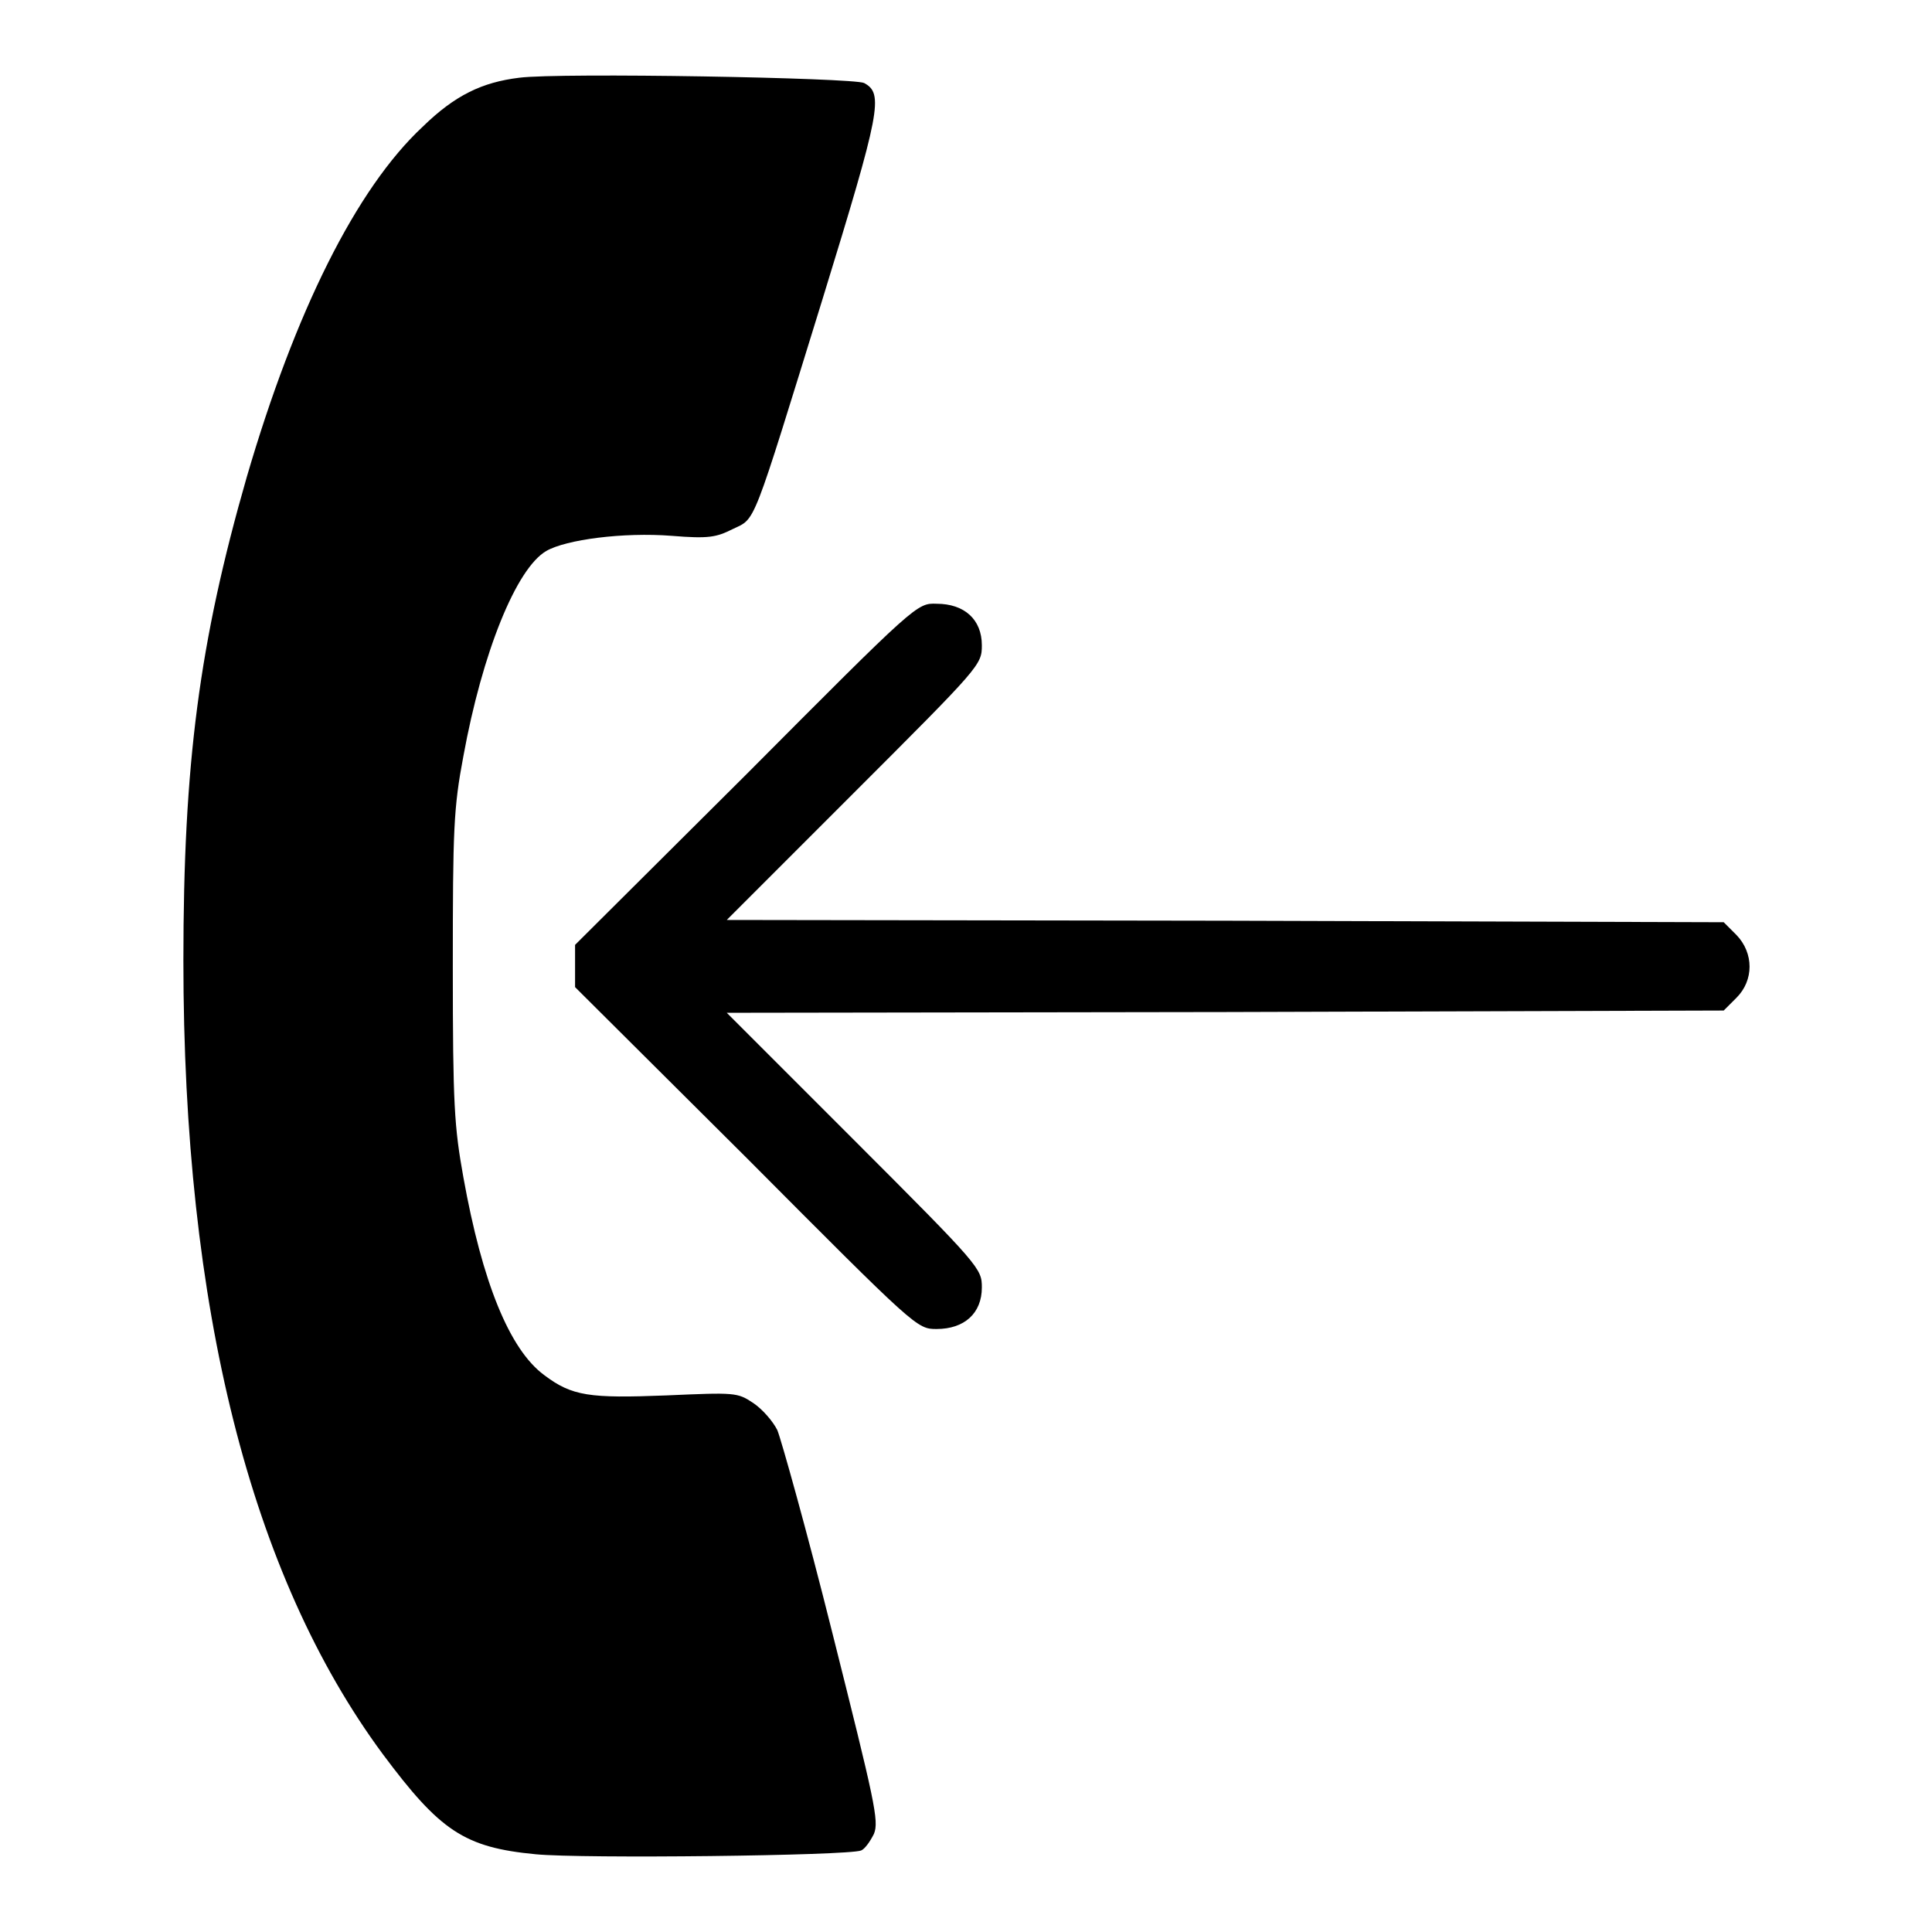
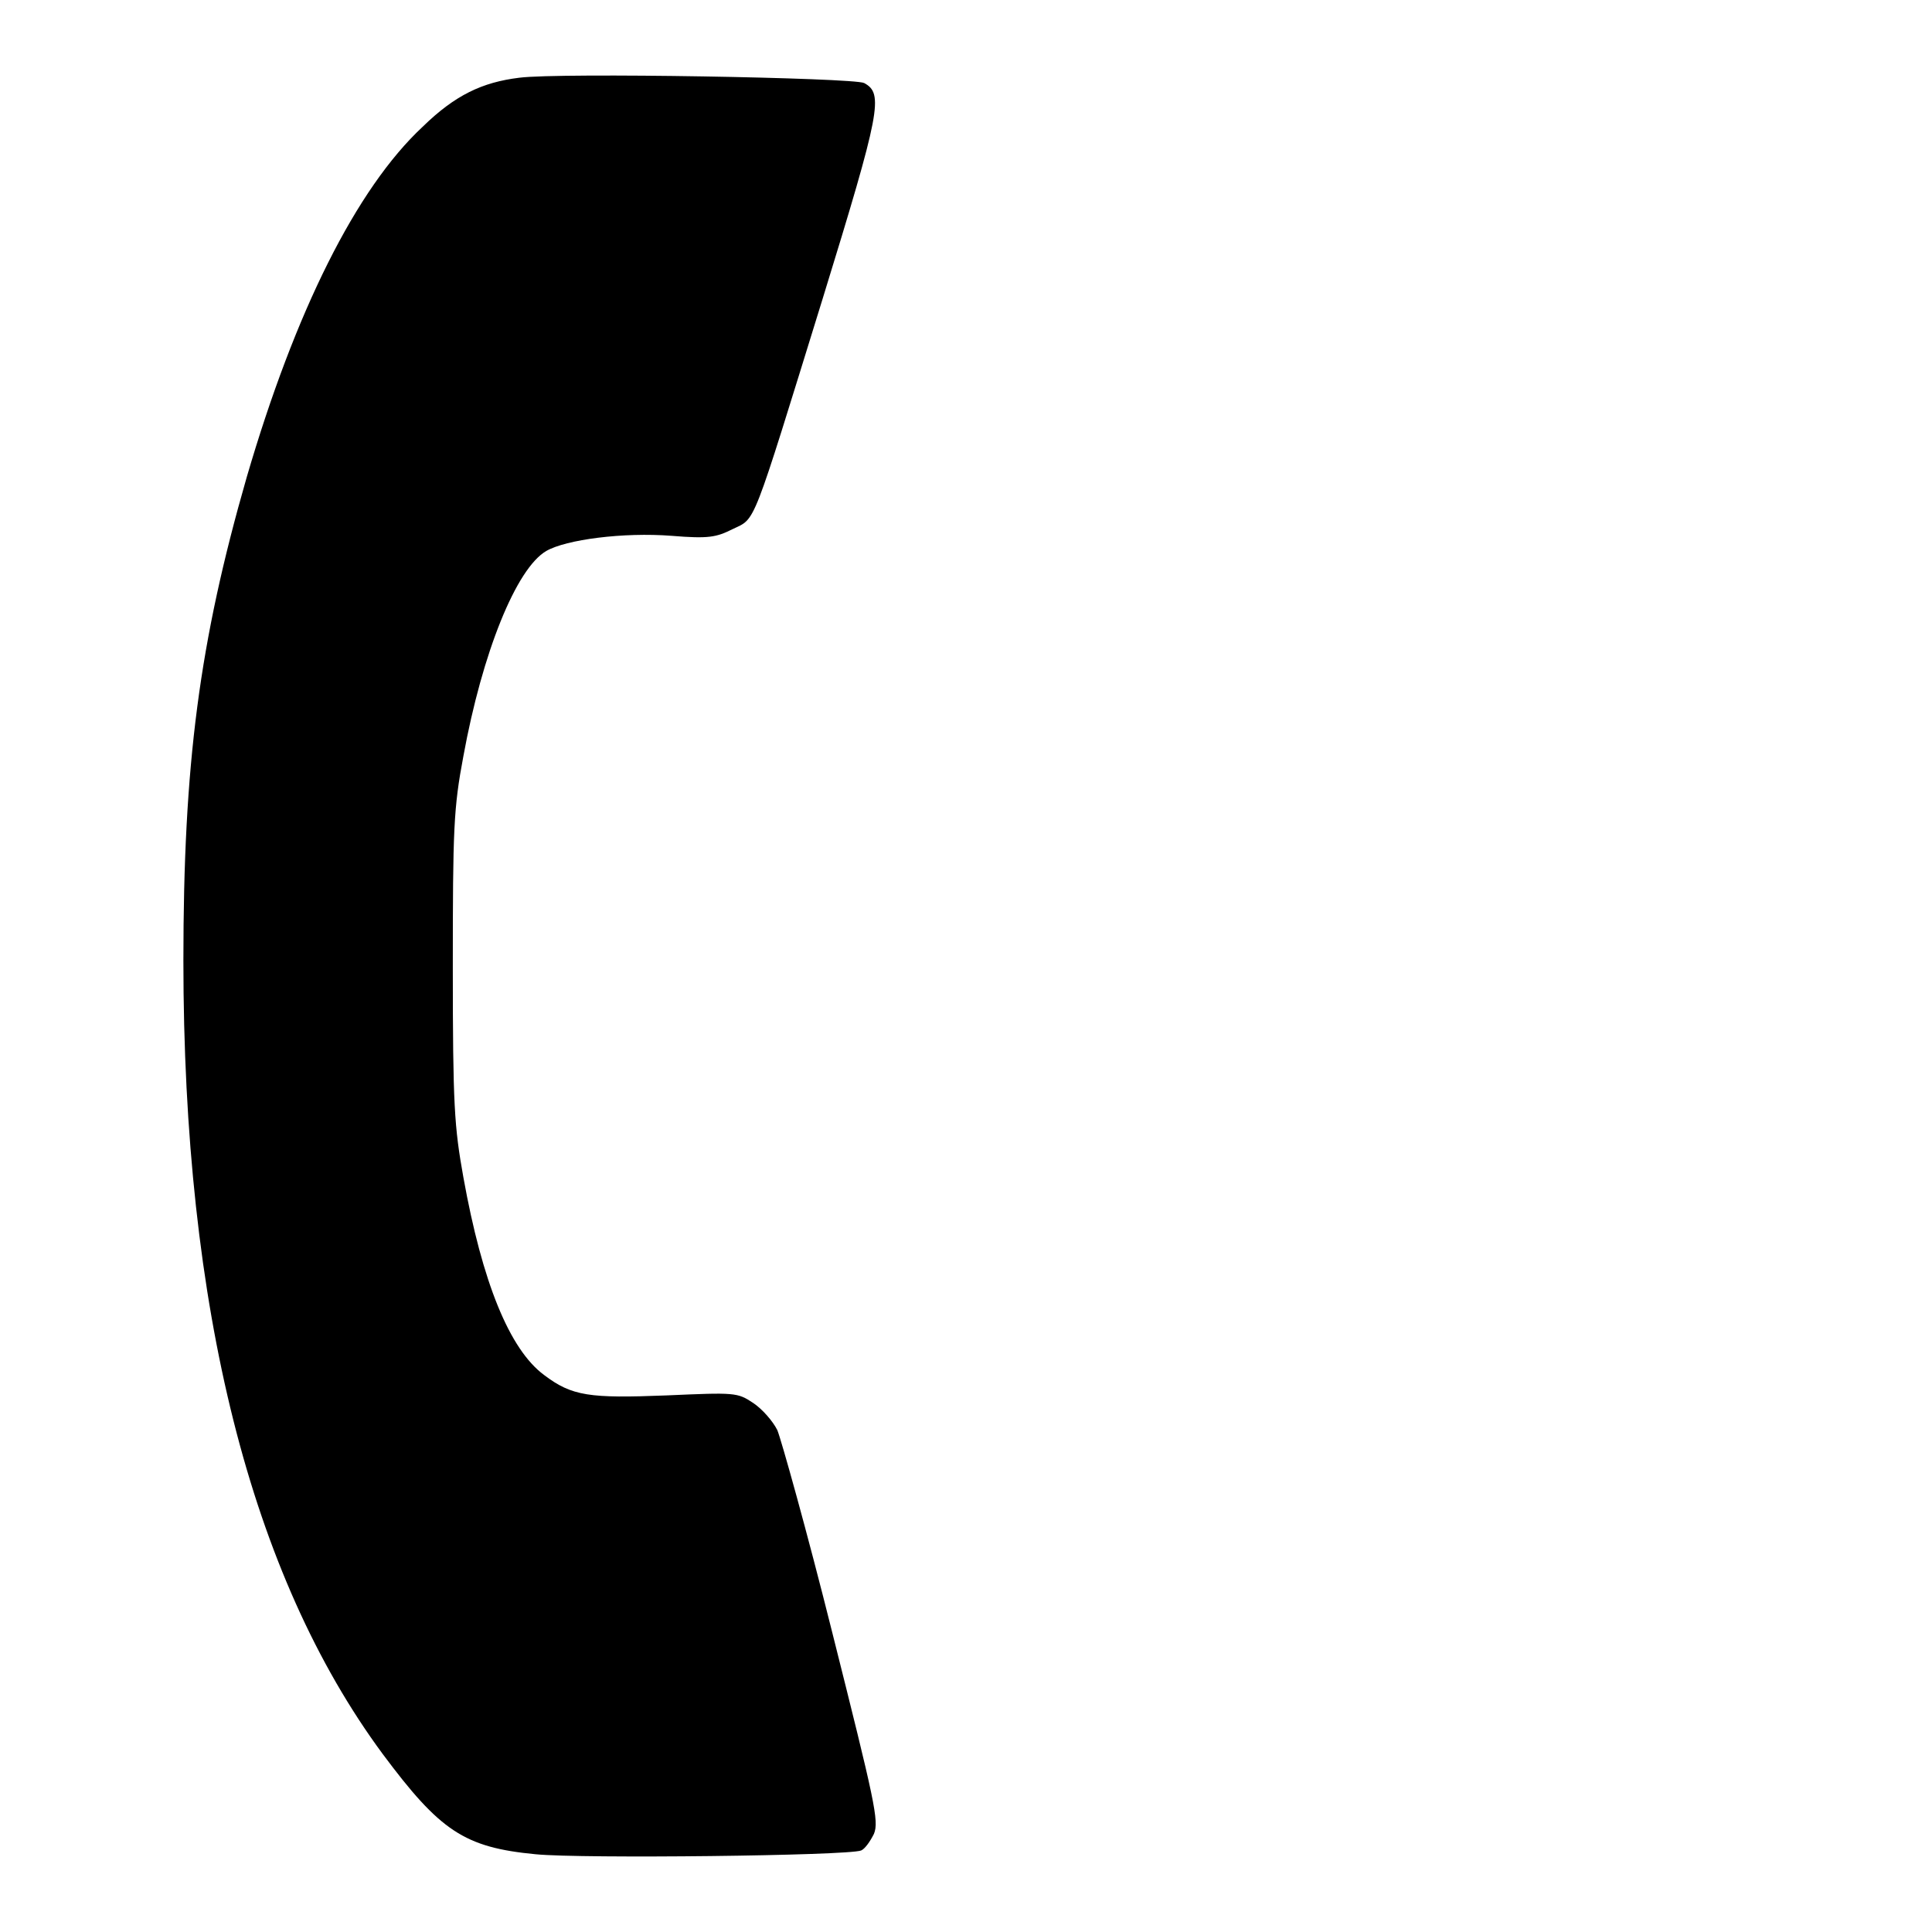
<svg xmlns="http://www.w3.org/2000/svg" version="1.1" x="0px" y="0px" viewBox="0 0 256 256" enable-background="new 0 0 256 256" xml:space="preserve">
  <g>
    <g>
      <g>
        <path fill="#000000" d="M68.8,10.3c-4.9,0.6-8.5,2.3-12.8,6.5C47.2,25,39.1,41.3,32.7,63.2c-6.3,21.9-8.4,38-8.4,64.1c0,46.1,8.9,81.4,26.4,105.1c7.6,10.2,10.8,12.4,20.3,13.3c6.1,0.6,41.3,0.2,43.1-0.5c0.5-0.2,1.2-1.2,1.7-2.2c0.7-1.7,0.1-4.3-5.5-26.6c-3.4-13.6-6.8-25.7-7.3-26.9c-0.6-1.2-2-2.8-3.2-3.6c-2.1-1.4-2.4-1.4-11.5-1c-10.2,0.4-12.5,0.1-16.2-2.7c-4.6-3.4-8.2-12.3-10.7-26.2c-1.2-6.7-1.4-9.5-1.4-27.8c0-18.4,0.1-21.1,1.4-28c2.5-13.7,7-24.9,11-27.2c2.6-1.5,10.2-2.5,16.6-2c4.9,0.4,5.9,0.2,8.1-0.9c3.1-1.5,2.4,0.2,11.9-30.5c7.7-25,8.1-27.2,5.5-28.6C113.1,10.3,74.2,9.6,68.8,10.3z" />
-         <path fill="#000000" d="M98.9,102.6l-22.7,22.6v2.8v2.8l22.7,22.6c22.5,22.6,22.6,22.7,25.2,22.7c3.7,0,6-2.1,6-5.5c0-2.5-0.2-2.8-16.9-19.5l-16.9-16.9l66.1-0.1l66-0.2l1.7-1.7c2.3-2.3,2.3-5.9,0-8.3l-1.7-1.7l-66-0.2l-66.1-0.1l16.9-16.9c16.7-16.7,16.9-16.9,16.9-19.5c0-3.4-2.3-5.5-6-5.5C121.5,79.9,121.4,80,98.9,102.6z" />
      </g>
    </g>
  </g>
</svg>